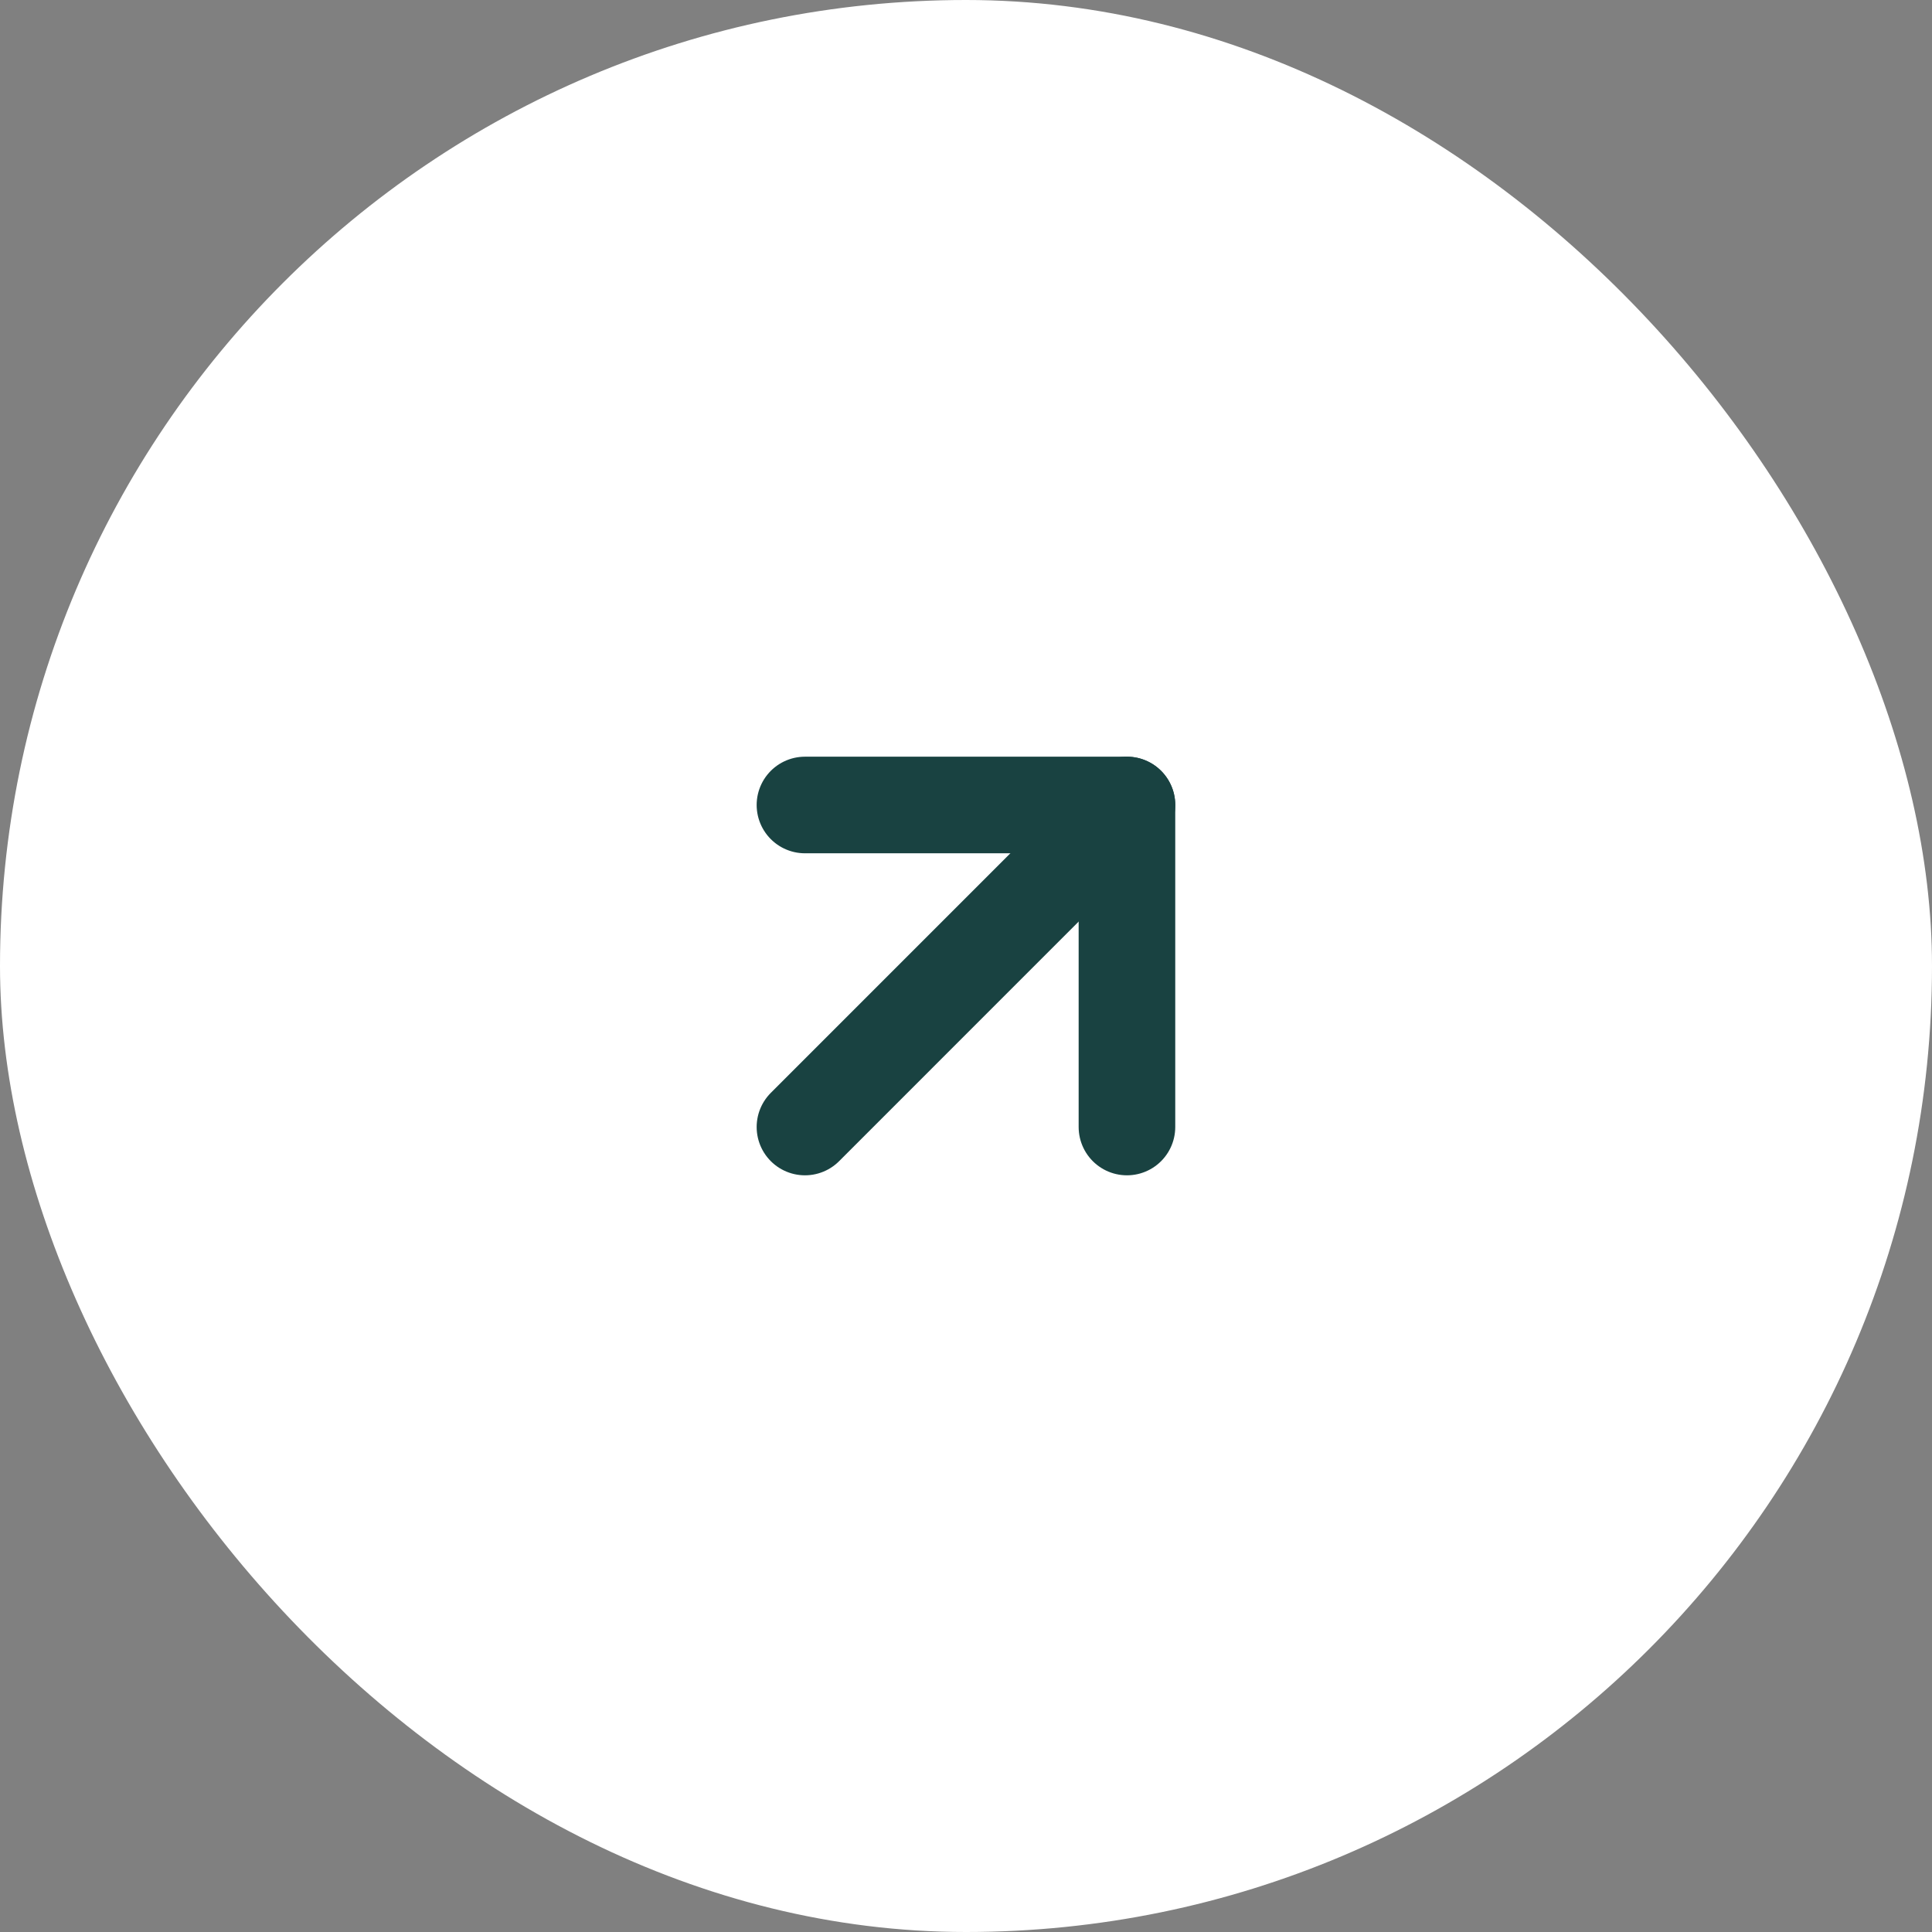
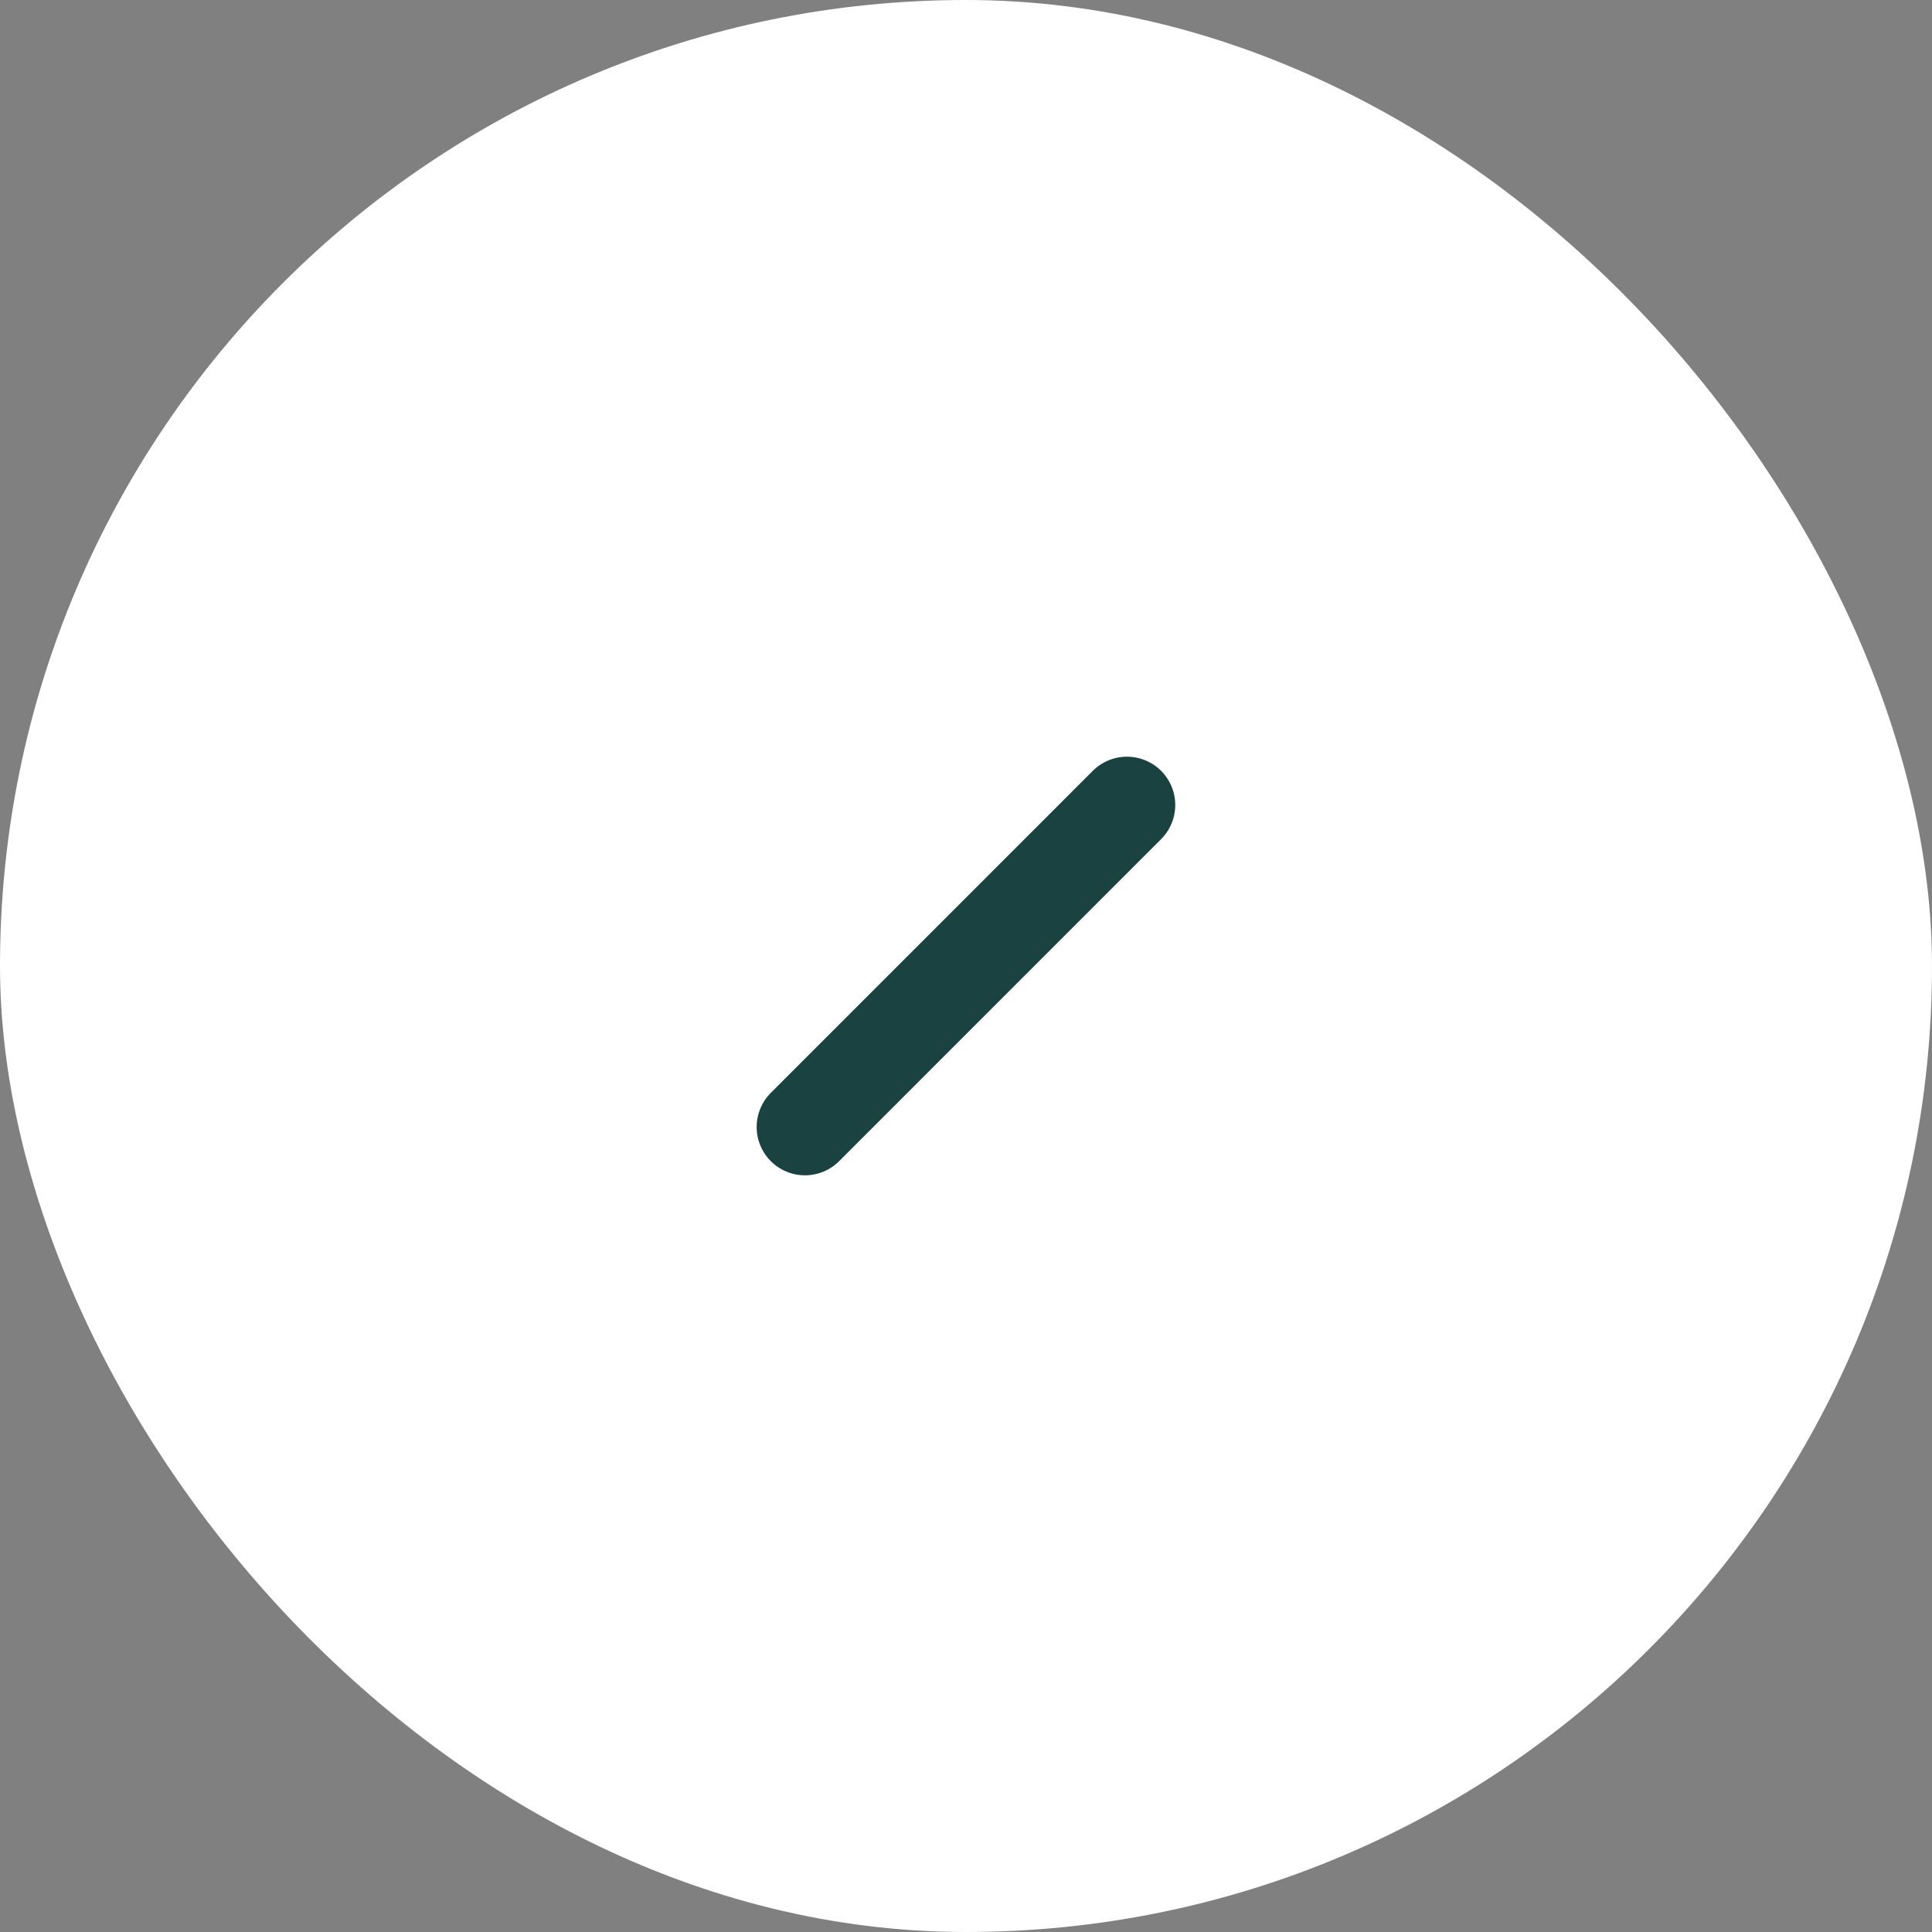
<svg xmlns="http://www.w3.org/2000/svg" width="62" height="62" viewBox="0 0 62 62" fill="none">
  <rect x="0" y="0" width="62" height="62" fill="#808080" stroke="none" />
  <rect width="62" height="62" rx="31" fill="white" />
  <path d="M25.832 36.167L36.165 25.833" stroke="#194241" stroke-width="3.1" stroke-linecap="round" stroke-linejoin="round" />
-   <path d="M25.832 25.833H36.165V36.167" stroke="#194241" stroke-width="3.1" stroke-linecap="round" stroke-linejoin="round" />
</svg>